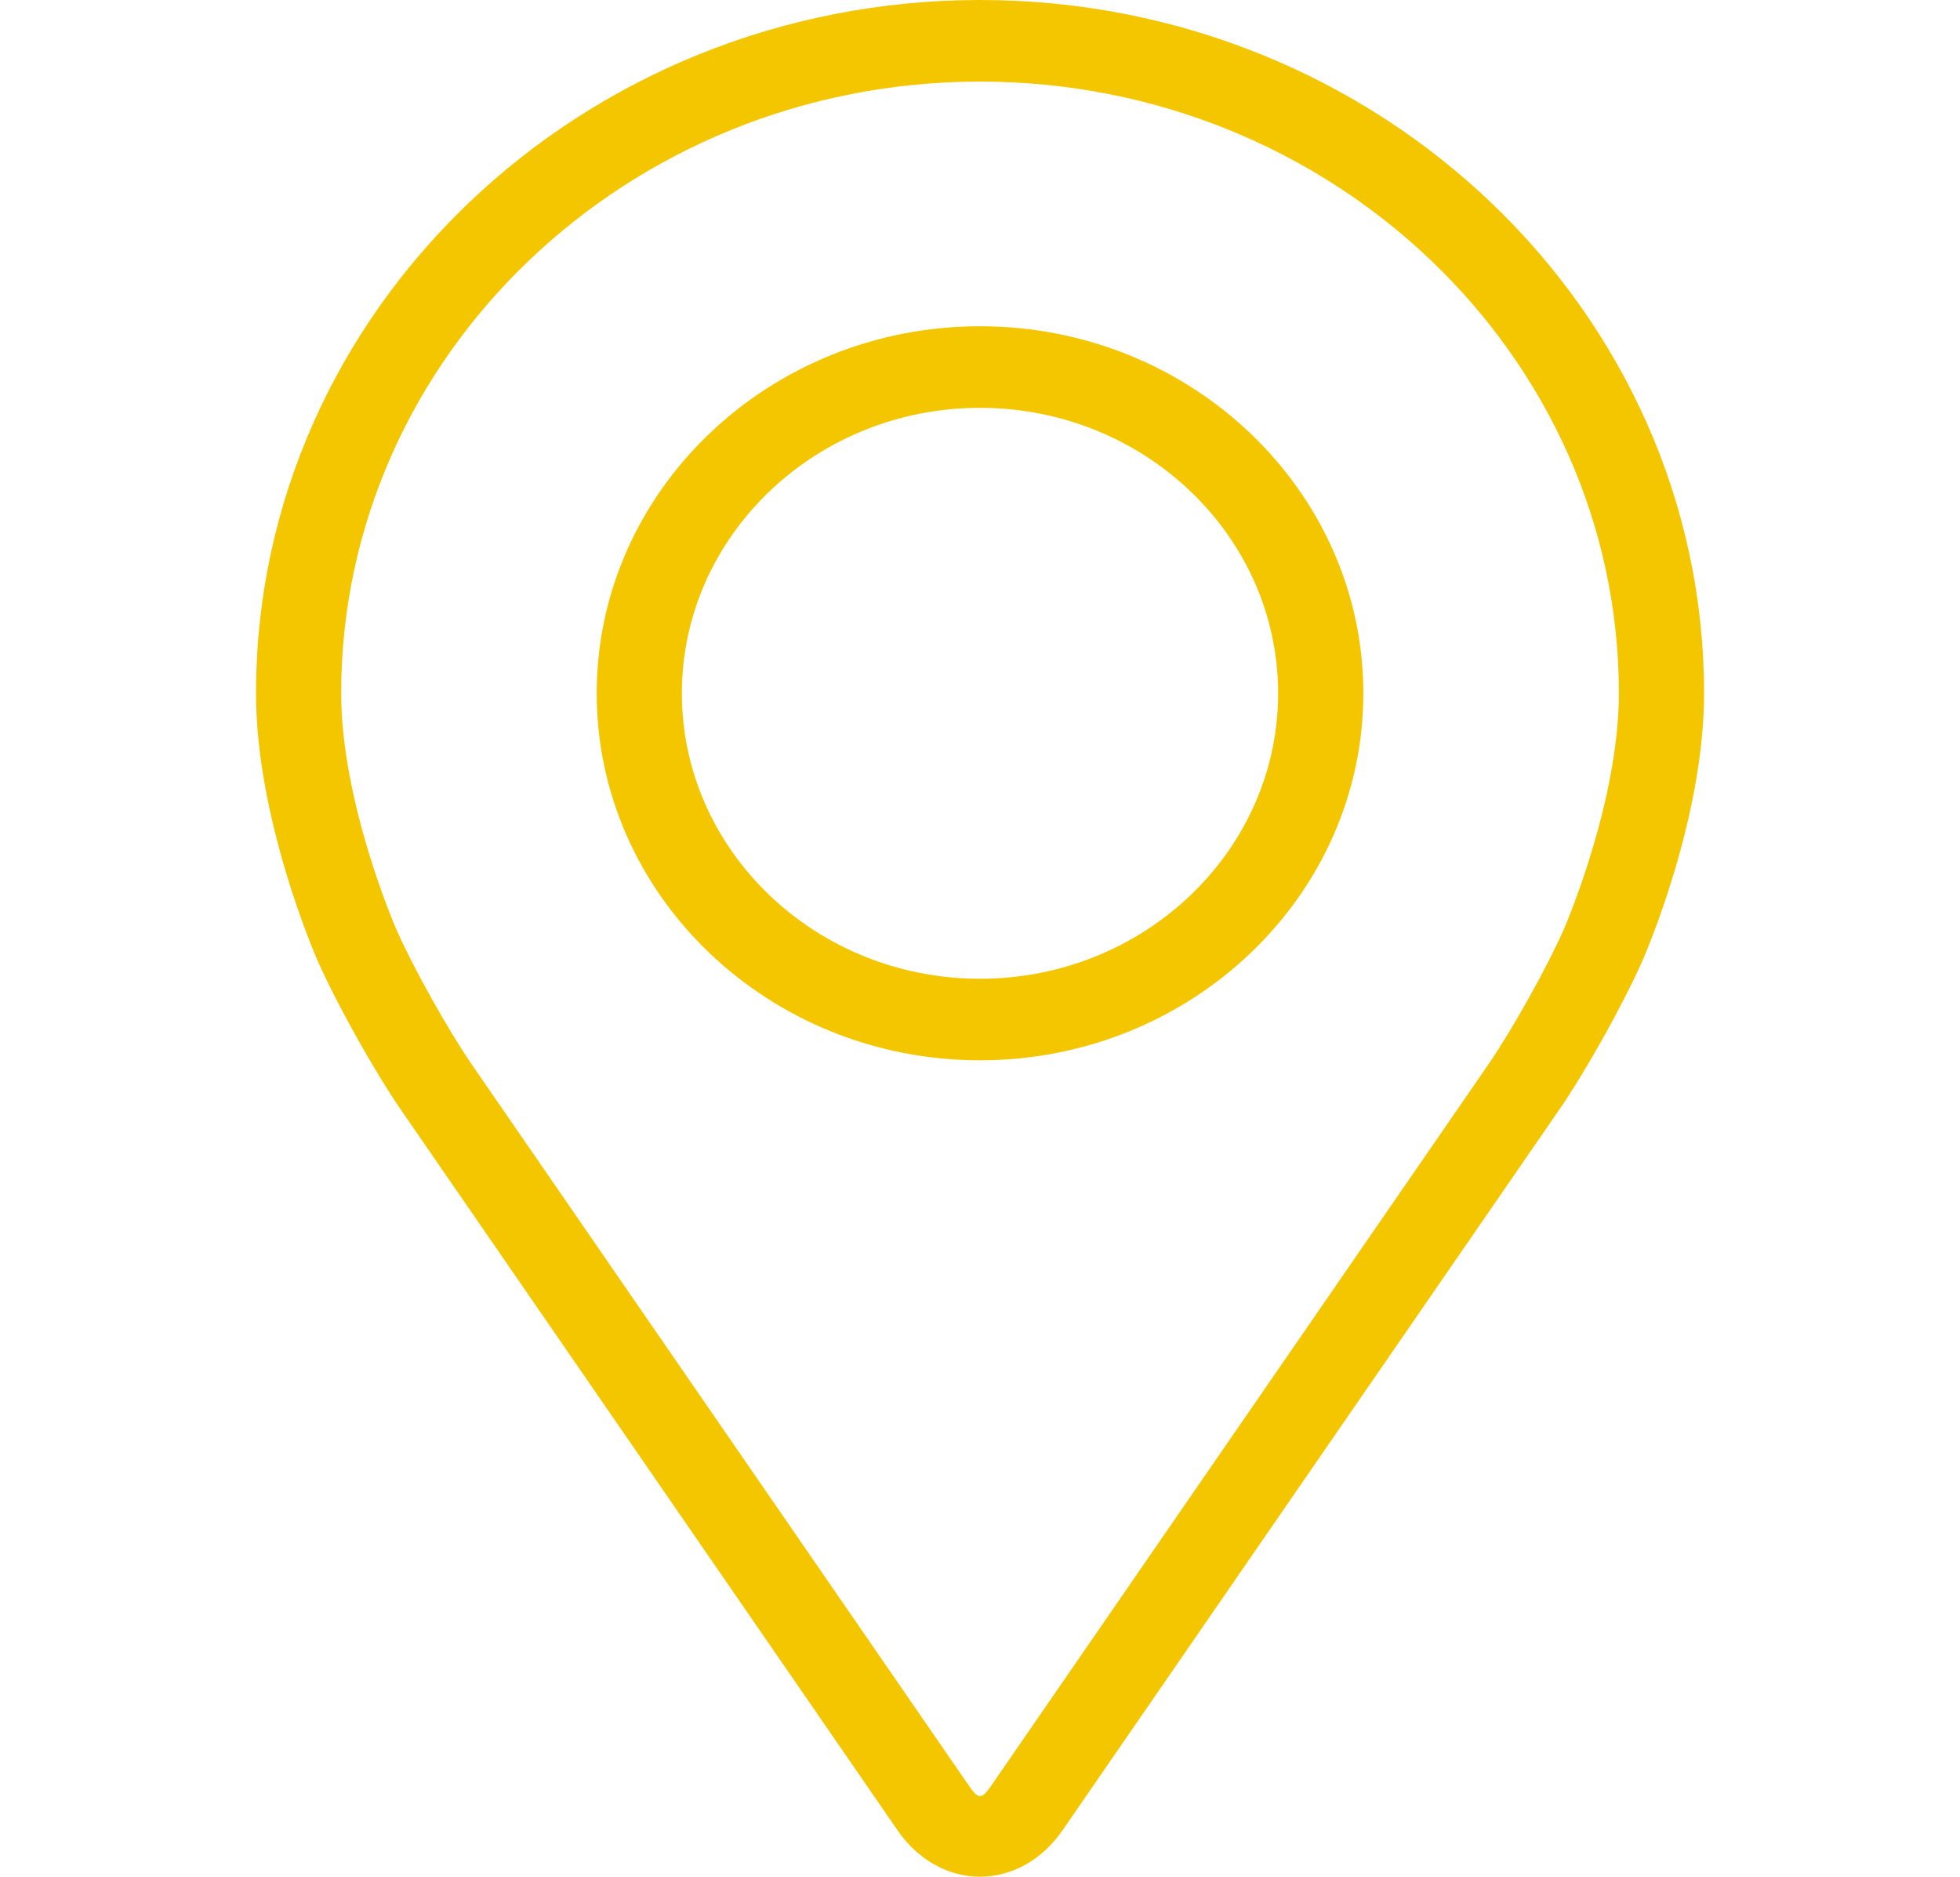
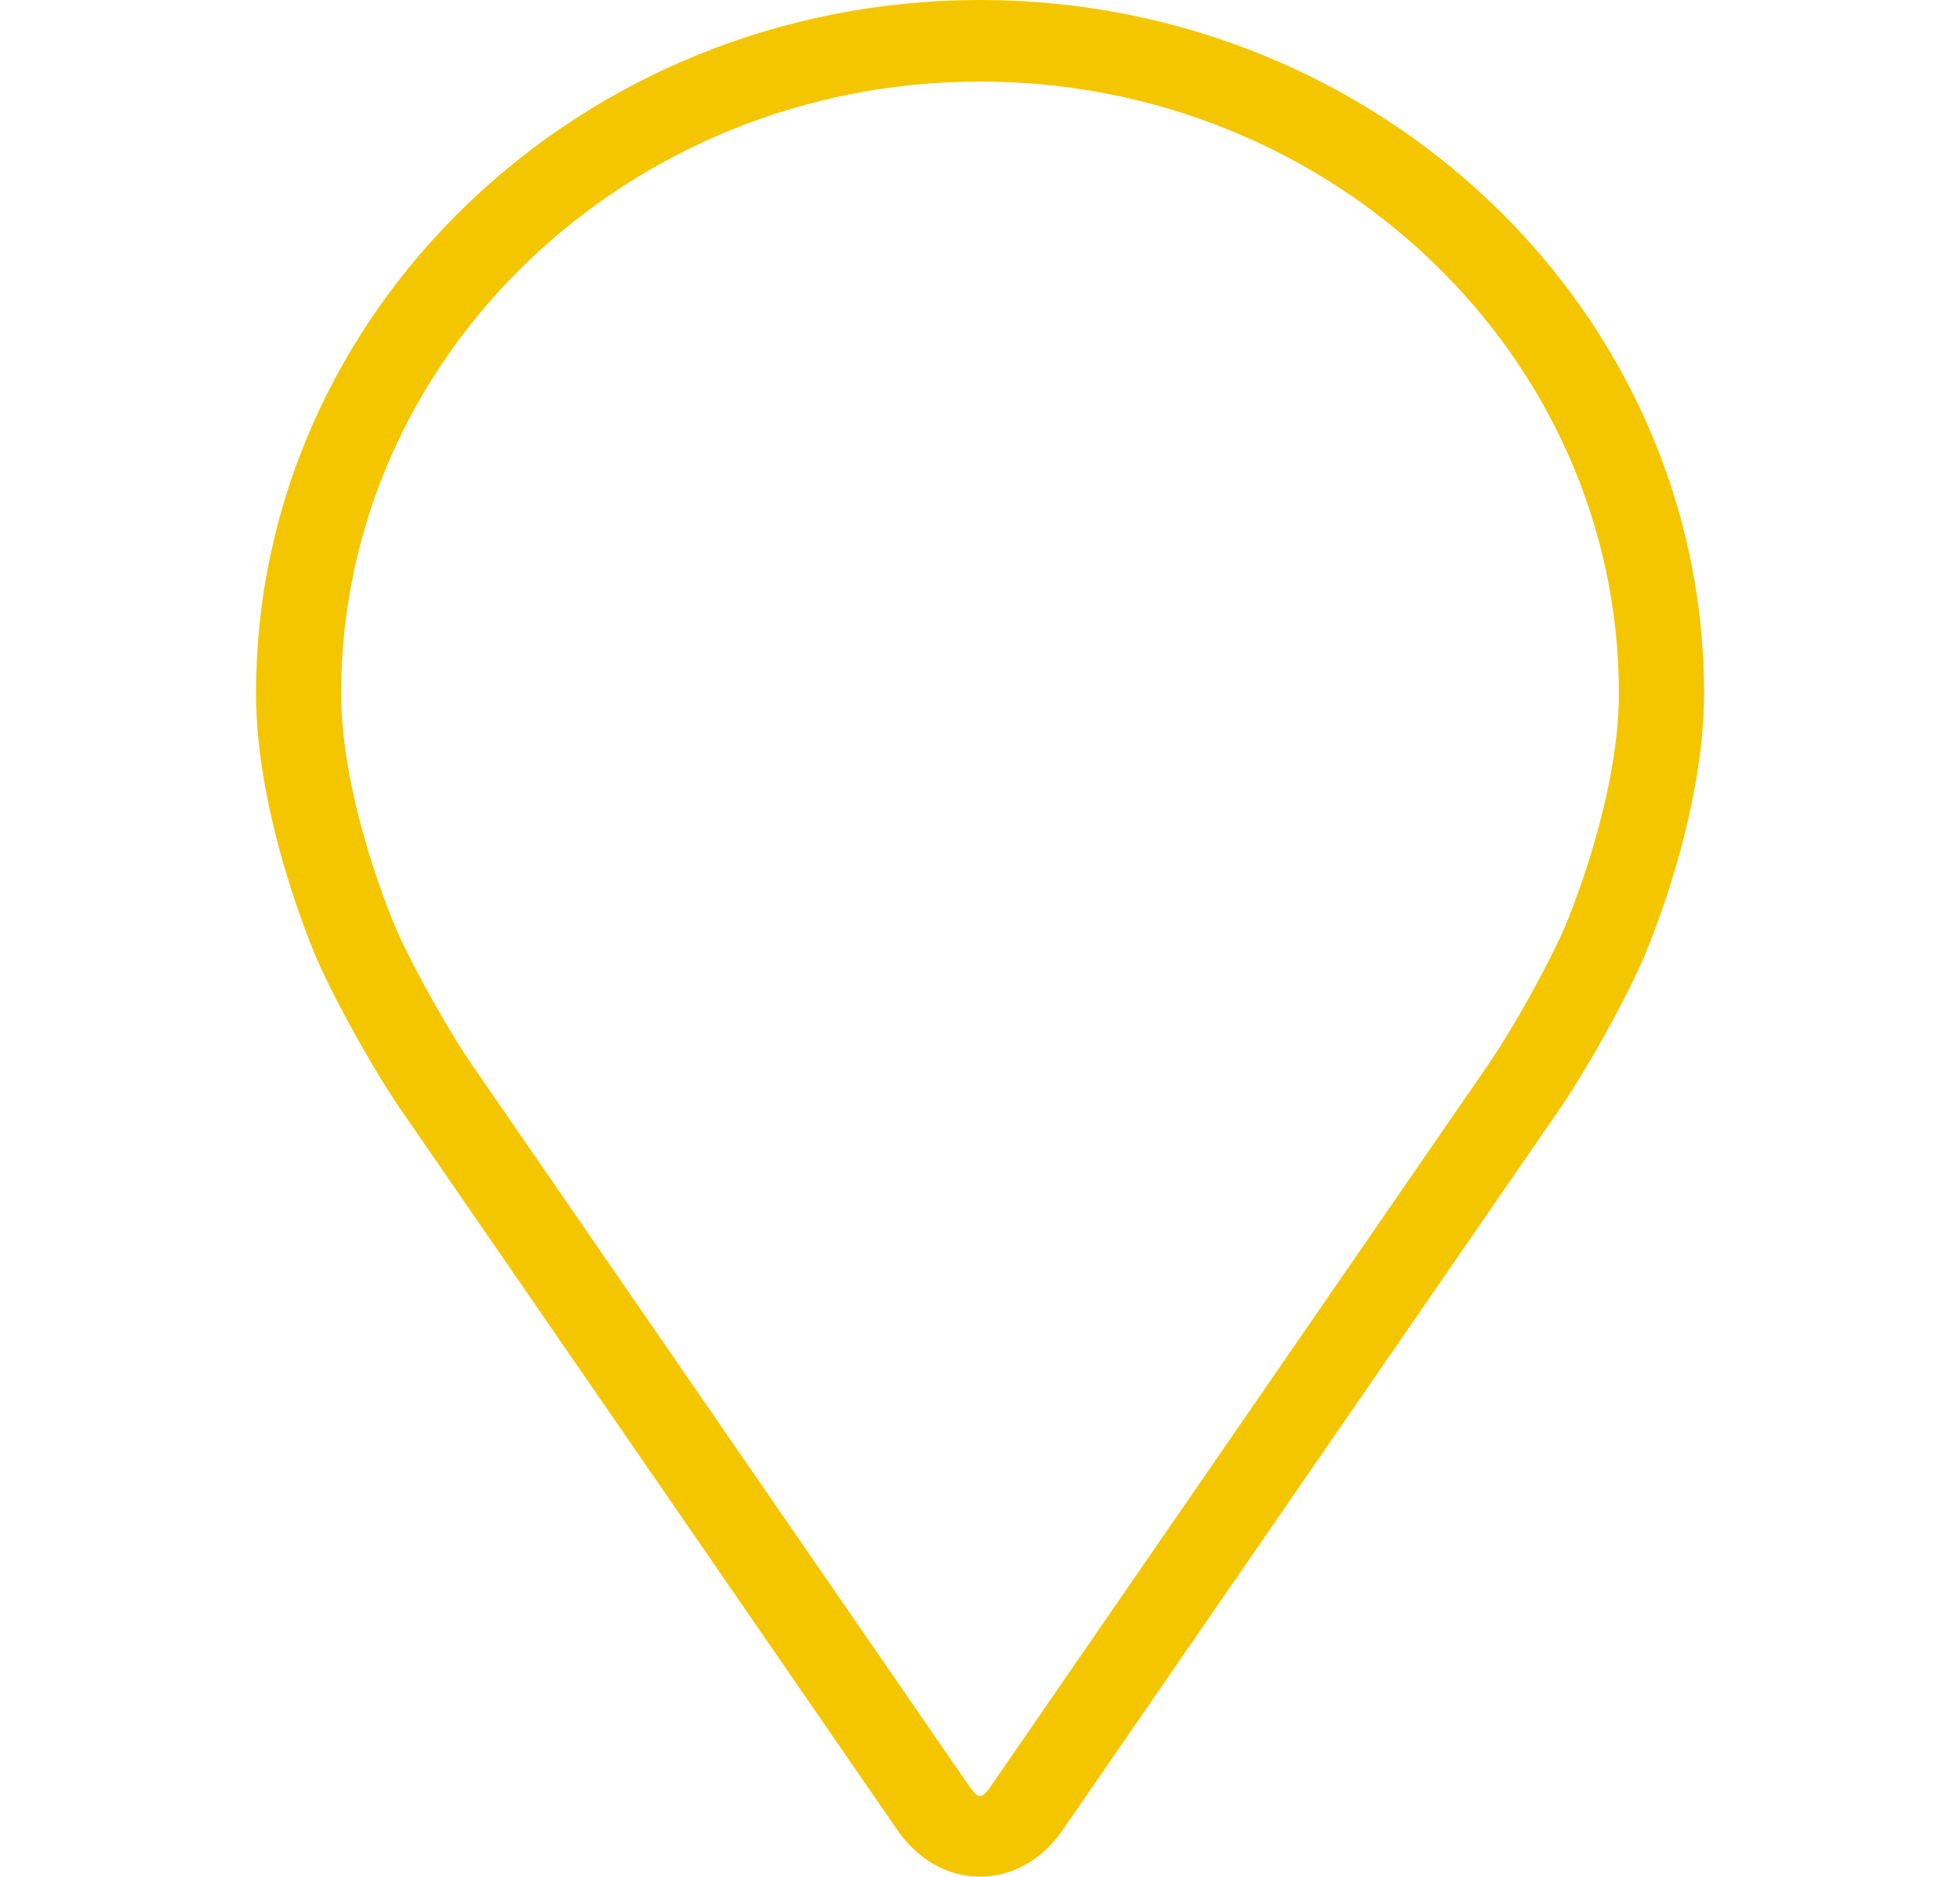
<svg xmlns="http://www.w3.org/2000/svg" width="47" height="45" viewBox="0 0 47 45" fill="none">
  <g id="pin (5) 2">
    <g id="Group">
      <g id="Group_2">
        <g id="Group_3">
          <path id="Vector" d="M23.501 0C13.927 0 6.139 7.457 6.139 16.623C6.139 19.641 7.552 22.886 7.611 23.023C8.068 24.061 8.969 25.672 9.618 26.617L21.522 43.886C22.01 44.594 22.731 45 23.501 45C24.271 45 24.992 44.594 25.479 43.887L37.384 26.617C38.035 25.672 38.934 24.061 39.391 23.023C39.45 22.887 40.863 19.642 40.863 16.623C40.863 7.457 33.074 0 23.501 0ZM37.508 22.264C37.1 23.194 36.262 24.693 35.679 25.54L23.773 42.811C23.538 43.152 23.464 43.152 23.229 42.811L11.324 25.54C10.741 24.693 9.902 23.193 9.495 22.263C9.477 22.223 8.181 19.236 8.181 16.623C8.181 8.536 15.054 1.956 23.501 1.956C31.948 1.956 38.82 8.536 38.82 16.623C38.82 19.24 37.521 22.235 37.508 22.264Z" fill="#F4C600" />
-           <path id="Vector_2" d="M23.5 7.823C18.432 7.823 14.309 11.772 14.309 16.624C14.309 21.476 18.432 25.424 23.5 25.424C28.569 25.424 32.692 21.476 32.692 16.624C32.692 11.772 28.569 7.823 23.5 7.823ZM23.5 23.469C19.559 23.469 16.351 20.398 16.351 16.624C16.351 12.85 19.559 9.779 23.5 9.779C27.441 9.779 30.649 12.85 30.649 16.624C30.649 20.398 27.441 23.469 23.5 23.469Z" fill="#F4C600" />
        </g>
      </g>
    </g>
  </g>
</svg>